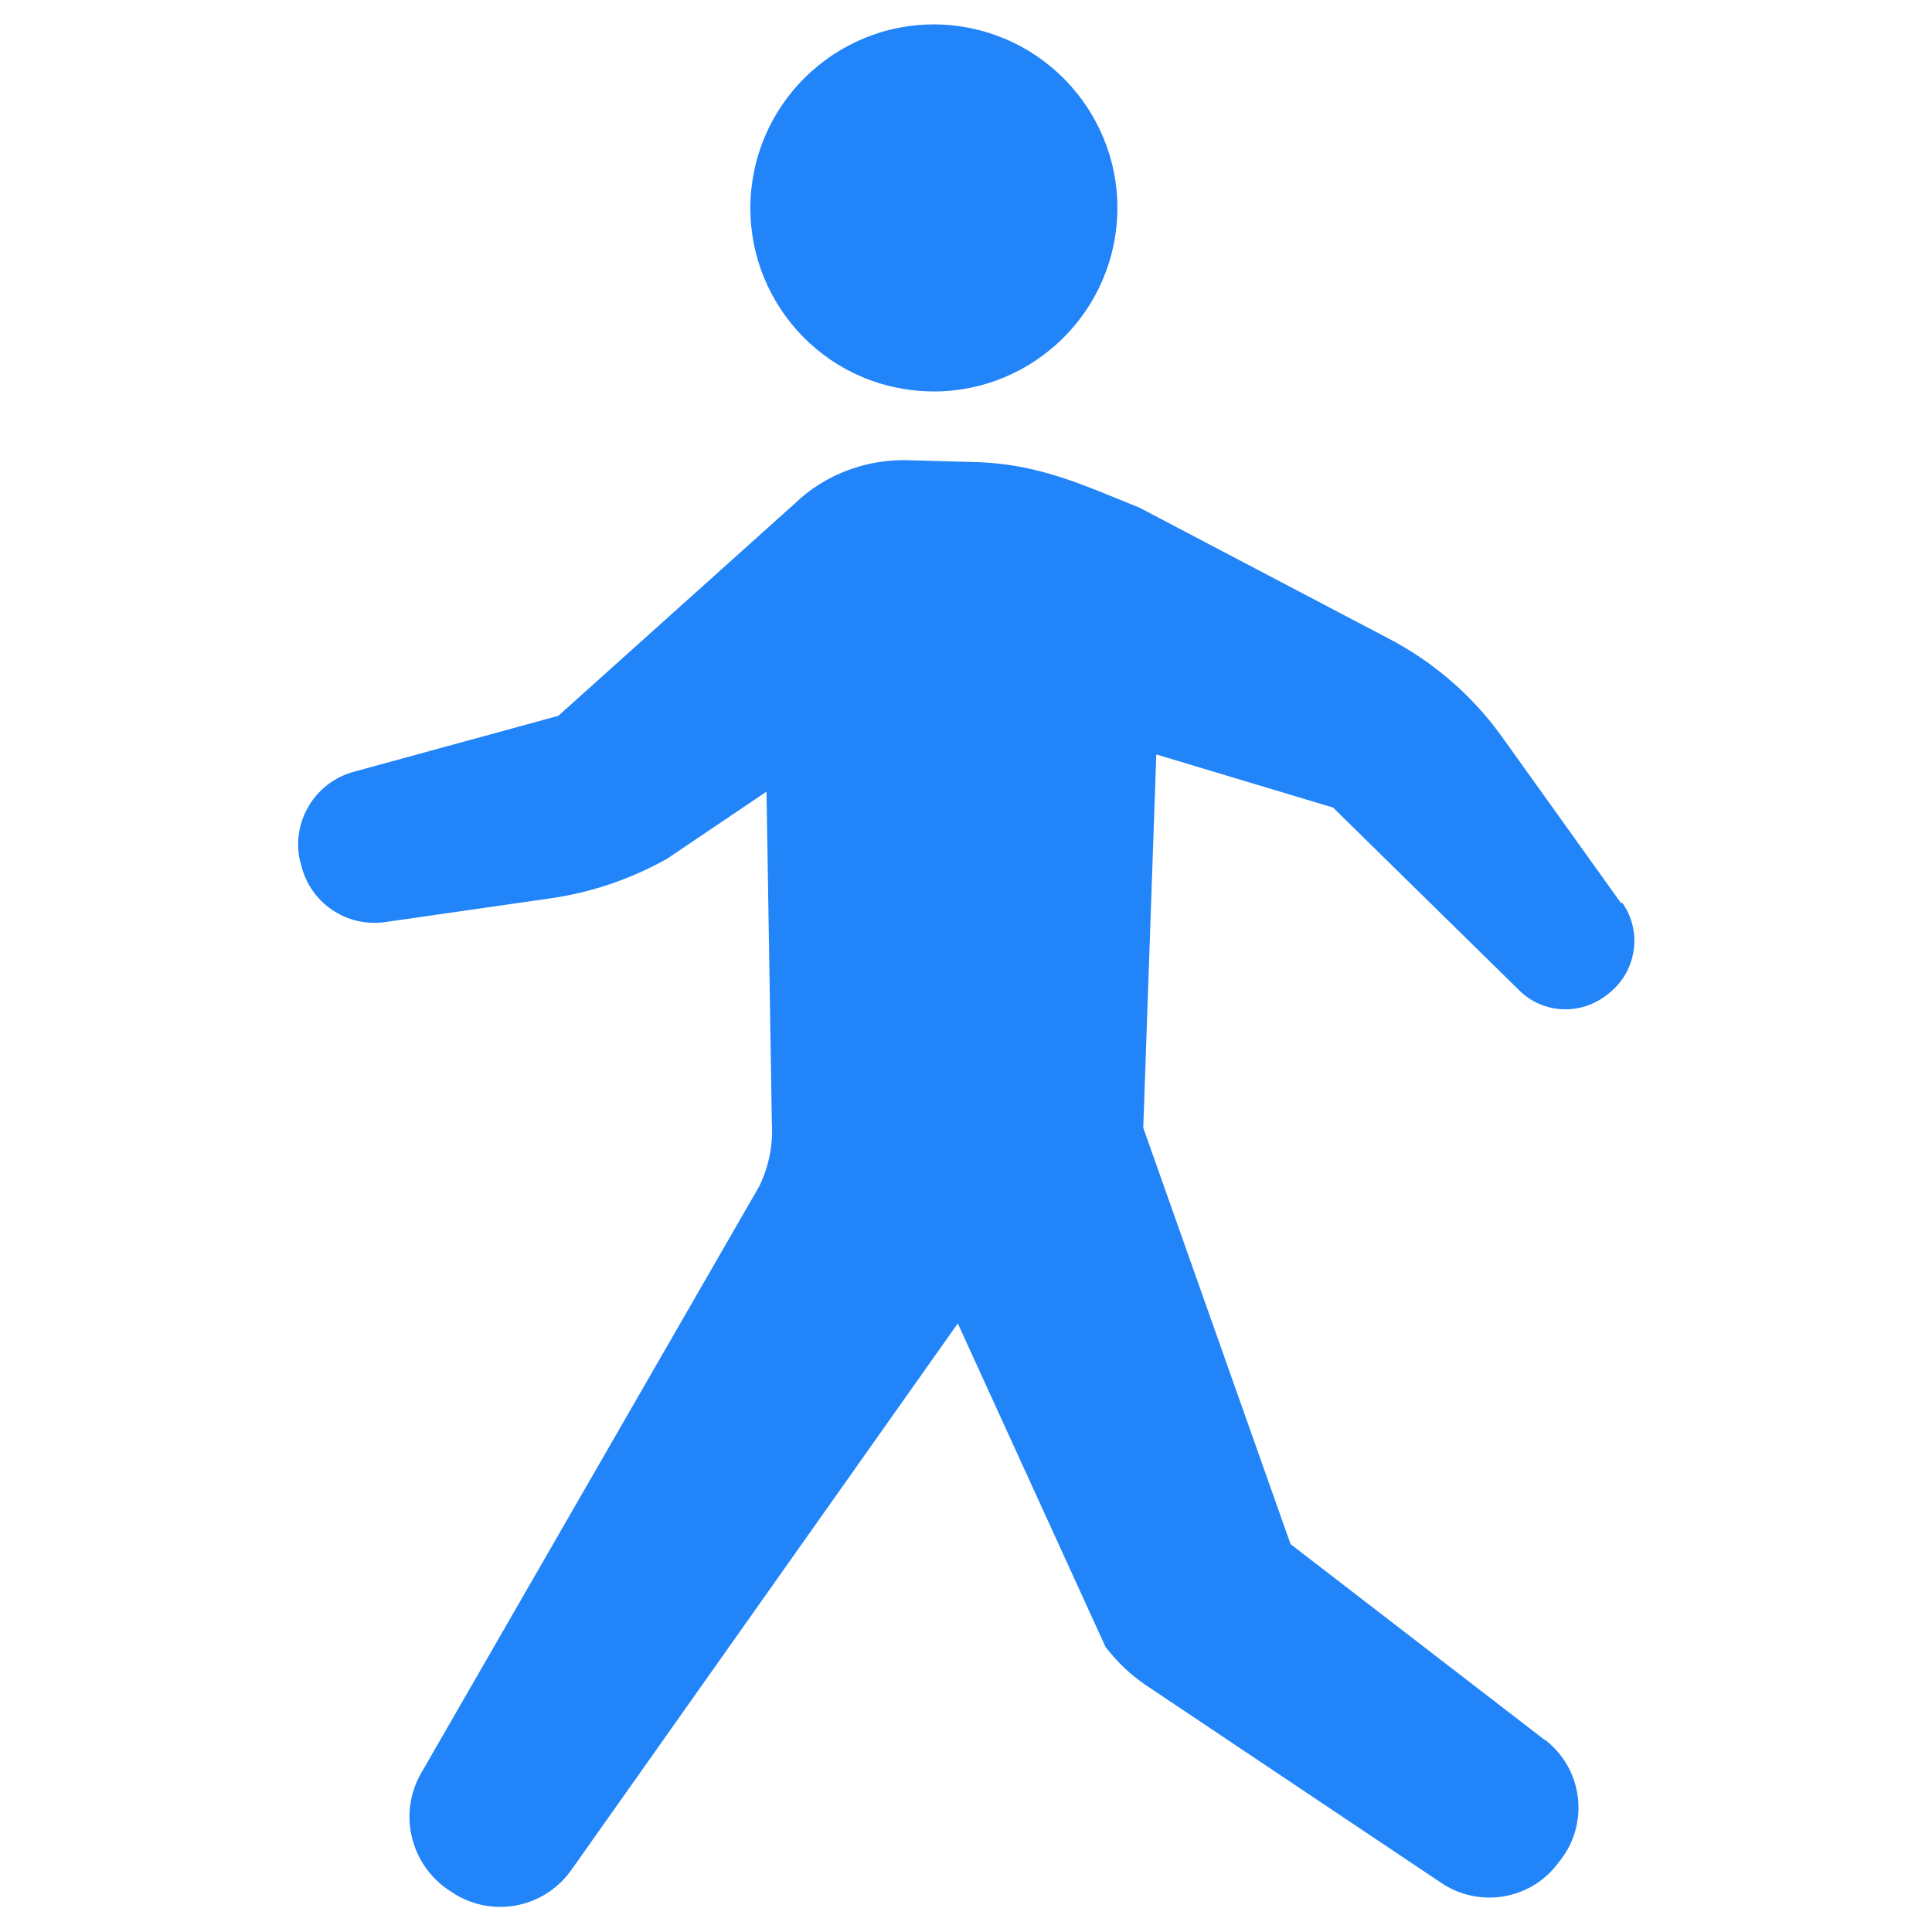
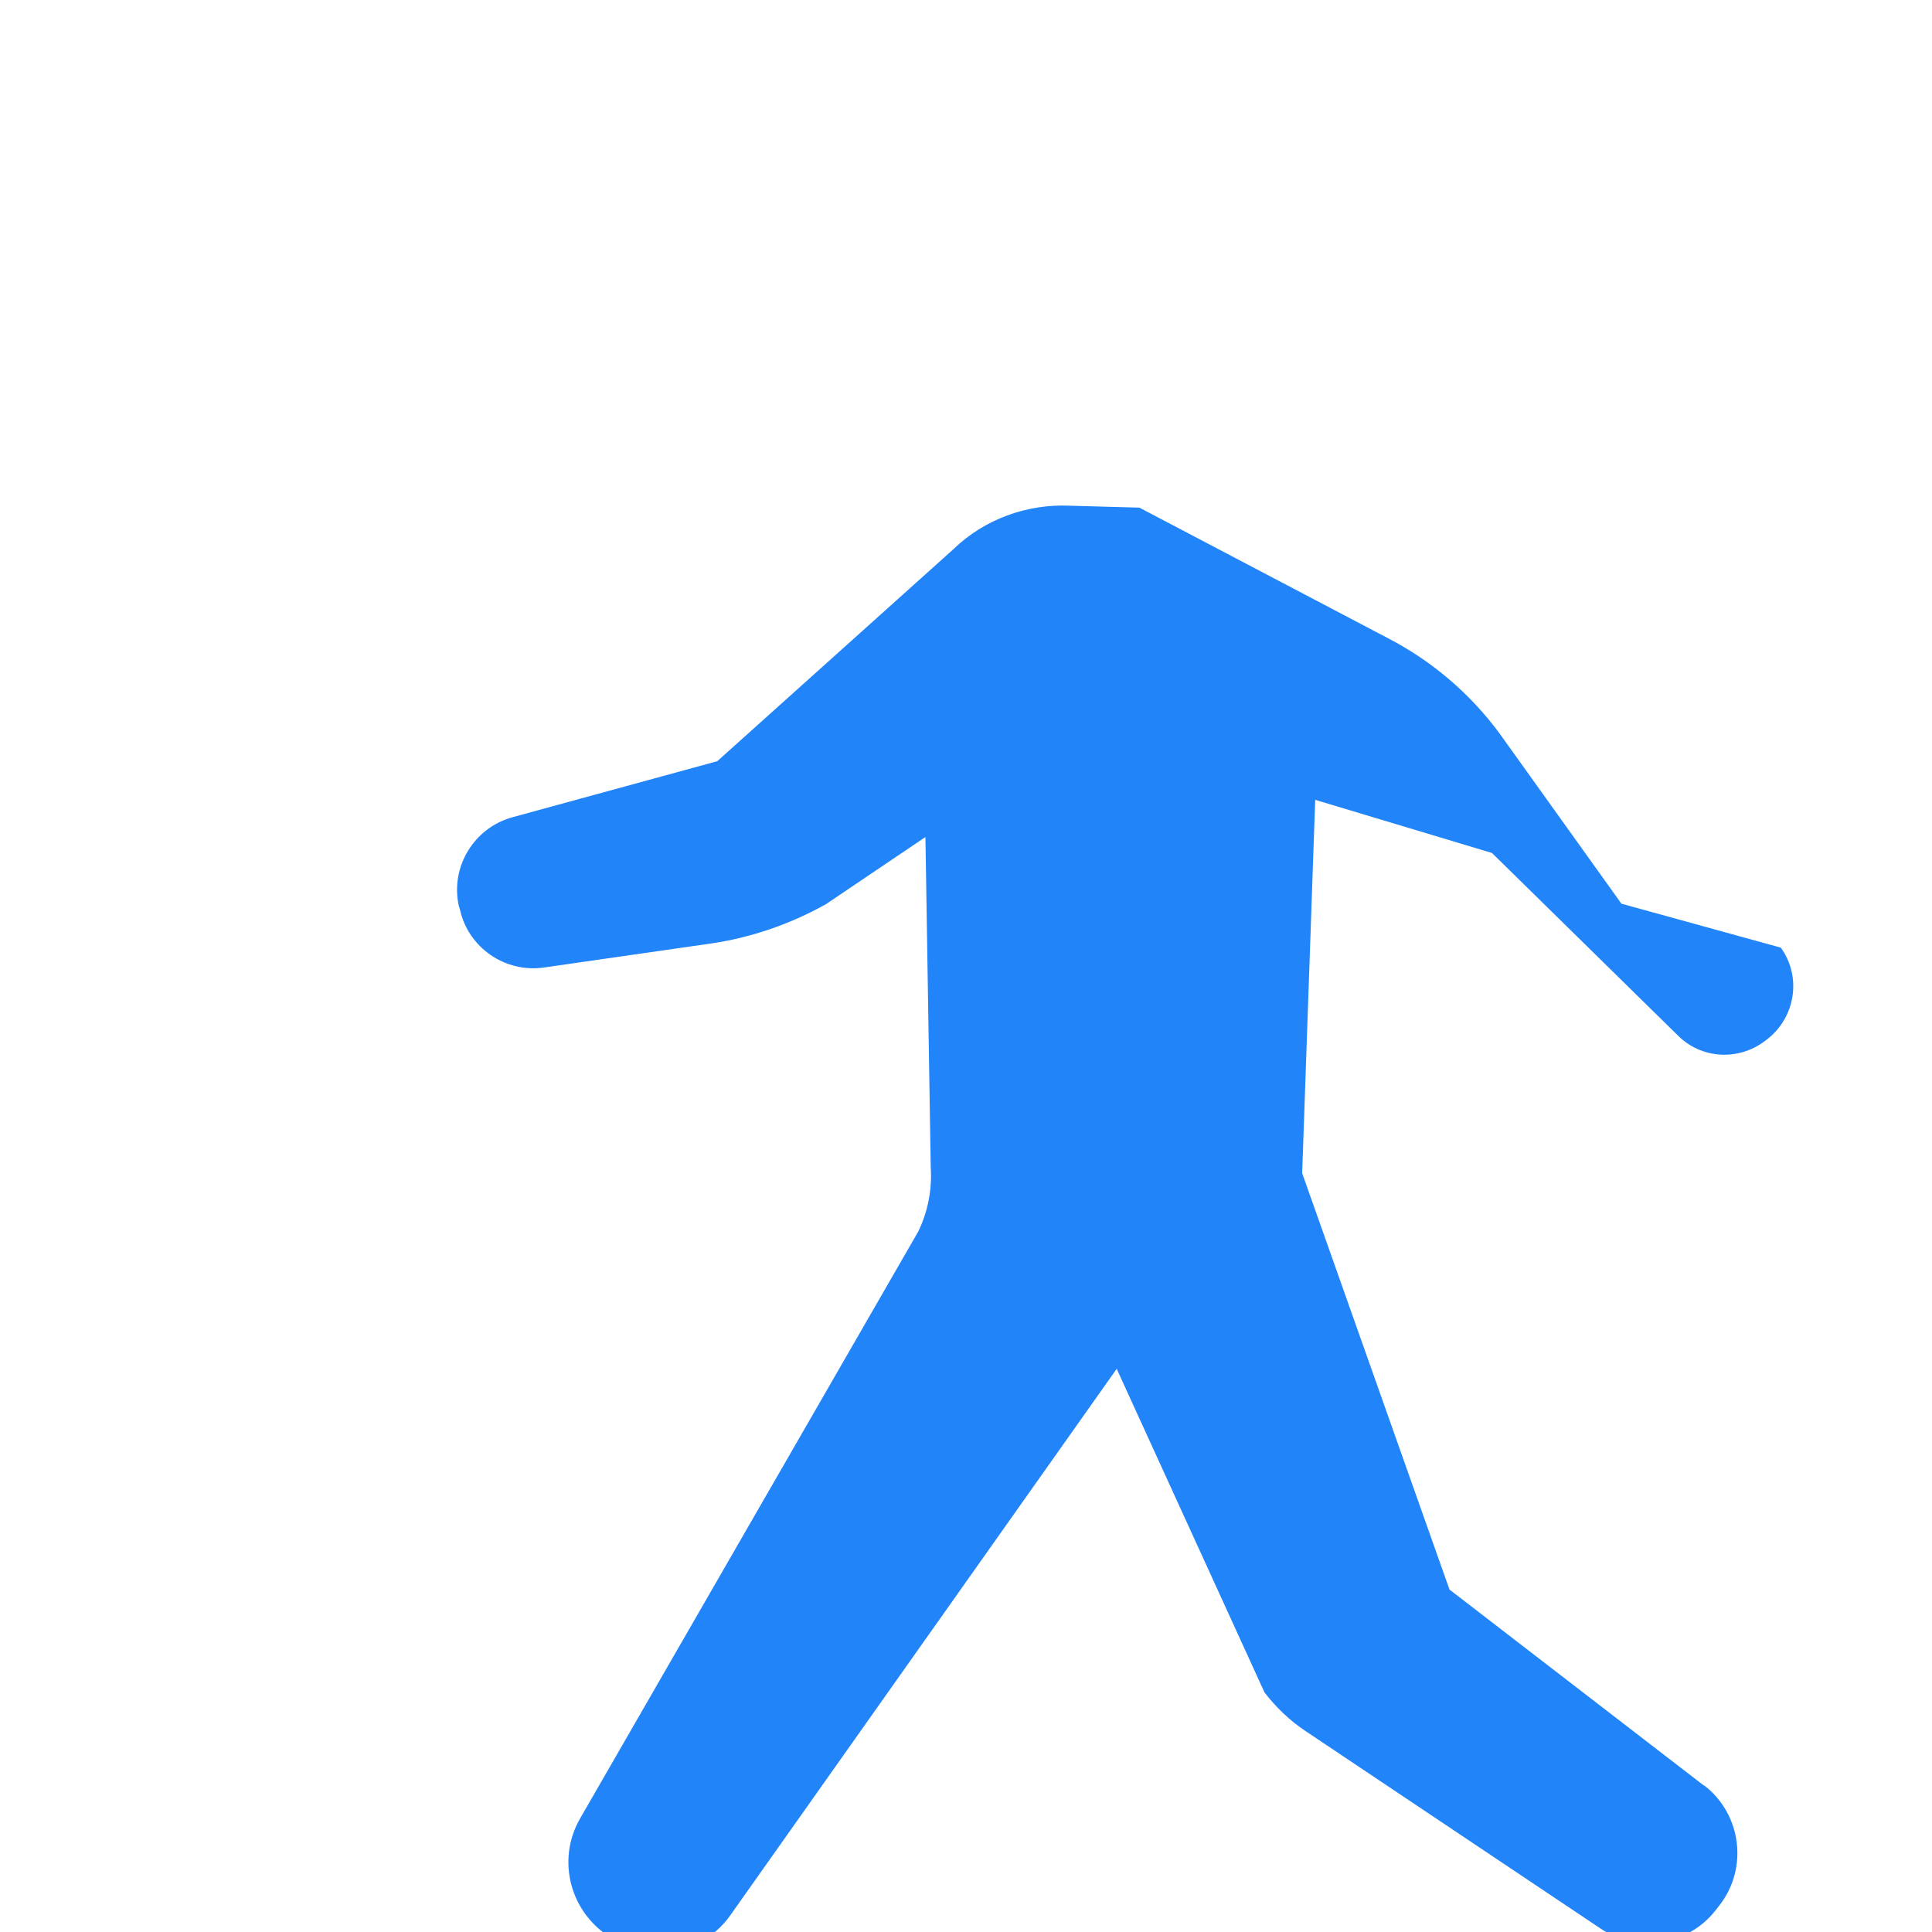
<svg xmlns="http://www.w3.org/2000/svg" id="a" viewBox="0 0 40 40">
  <defs>
    <style>.e{fill:#2184f9;}</style>
  </defs>
  <g id="b" transform="translate(0 0)">
-     <path id="c" class="e" d="M33.57,18.71l-2.52-3.52c-.61-.83-1.41-1.51-2.32-1.98l-5.14-2.7c-1.19-.48-2.04-.88-3.29-.94l-1.44-.04c-.89-.04-1.77,.28-2.41,.9l-4.89,4.39-4.24,1.16c-.8,.22-1.29,1.03-1.11,1.84l.02,.06c.17,.8,.94,1.33,1.75,1.21l3.41-.49c.85-.12,1.67-.4,2.42-.82l2.06-1.39,.11,6.84c.03,.46-.06,.92-.26,1.33l-7,12.15c-.5,.87-.2,1.97,.66,2.48l.06,.04c.82,.48,1.86,.25,2.4-.53l7.99-11.3,3.06,6.7c.24,.31,.52,.58,.85,.8l6.11,4.09c.77,.51,1.81,.35,2.38-.38l.07-.09c.61-.77,.47-1.89-.3-2.49h-.01l-5.27-4.06-3.05-8.62,.27-7.73,3.66,1.1,3.85,3.78c.48,.48,1.24,.53,1.79,.12l.04-.03c.6-.45,.74-1.3,.3-1.91" />
-     <path id="d" class="e" d="M18.76,8.06c2.07,.32,4.01-1.11,4.33-3.18,.32-2.07-1.11-4.01-3.18-4.33-2.07-.32-4.01,1.11-4.33,3.18-.32,2.08,1.11,4.02,3.18,4.33" />
+     <path id="c" class="e" d="M33.57,18.71l-2.52-3.52c-.61-.83-1.41-1.51-2.32-1.98l-5.14-2.7l-1.44-.04c-.89-.04-1.77,.28-2.41,.9l-4.89,4.39-4.24,1.16c-.8,.22-1.29,1.03-1.11,1.84l.02,.06c.17,.8,.94,1.33,1.75,1.21l3.41-.49c.85-.12,1.67-.4,2.42-.82l2.06-1.39,.11,6.84c.03,.46-.06,.92-.26,1.33l-7,12.15c-.5,.87-.2,1.97,.66,2.48l.06,.04c.82,.48,1.86,.25,2.4-.53l7.99-11.3,3.06,6.7c.24,.31,.52,.58,.85,.8l6.11,4.09c.77,.51,1.81,.35,2.38-.38l.07-.09c.61-.77,.47-1.89-.3-2.49h-.01l-5.27-4.06-3.05-8.62,.27-7.73,3.66,1.1,3.85,3.78c.48,.48,1.24,.53,1.79,.12l.04-.03c.6-.45,.74-1.3,.3-1.91" />
  </g>
</svg>